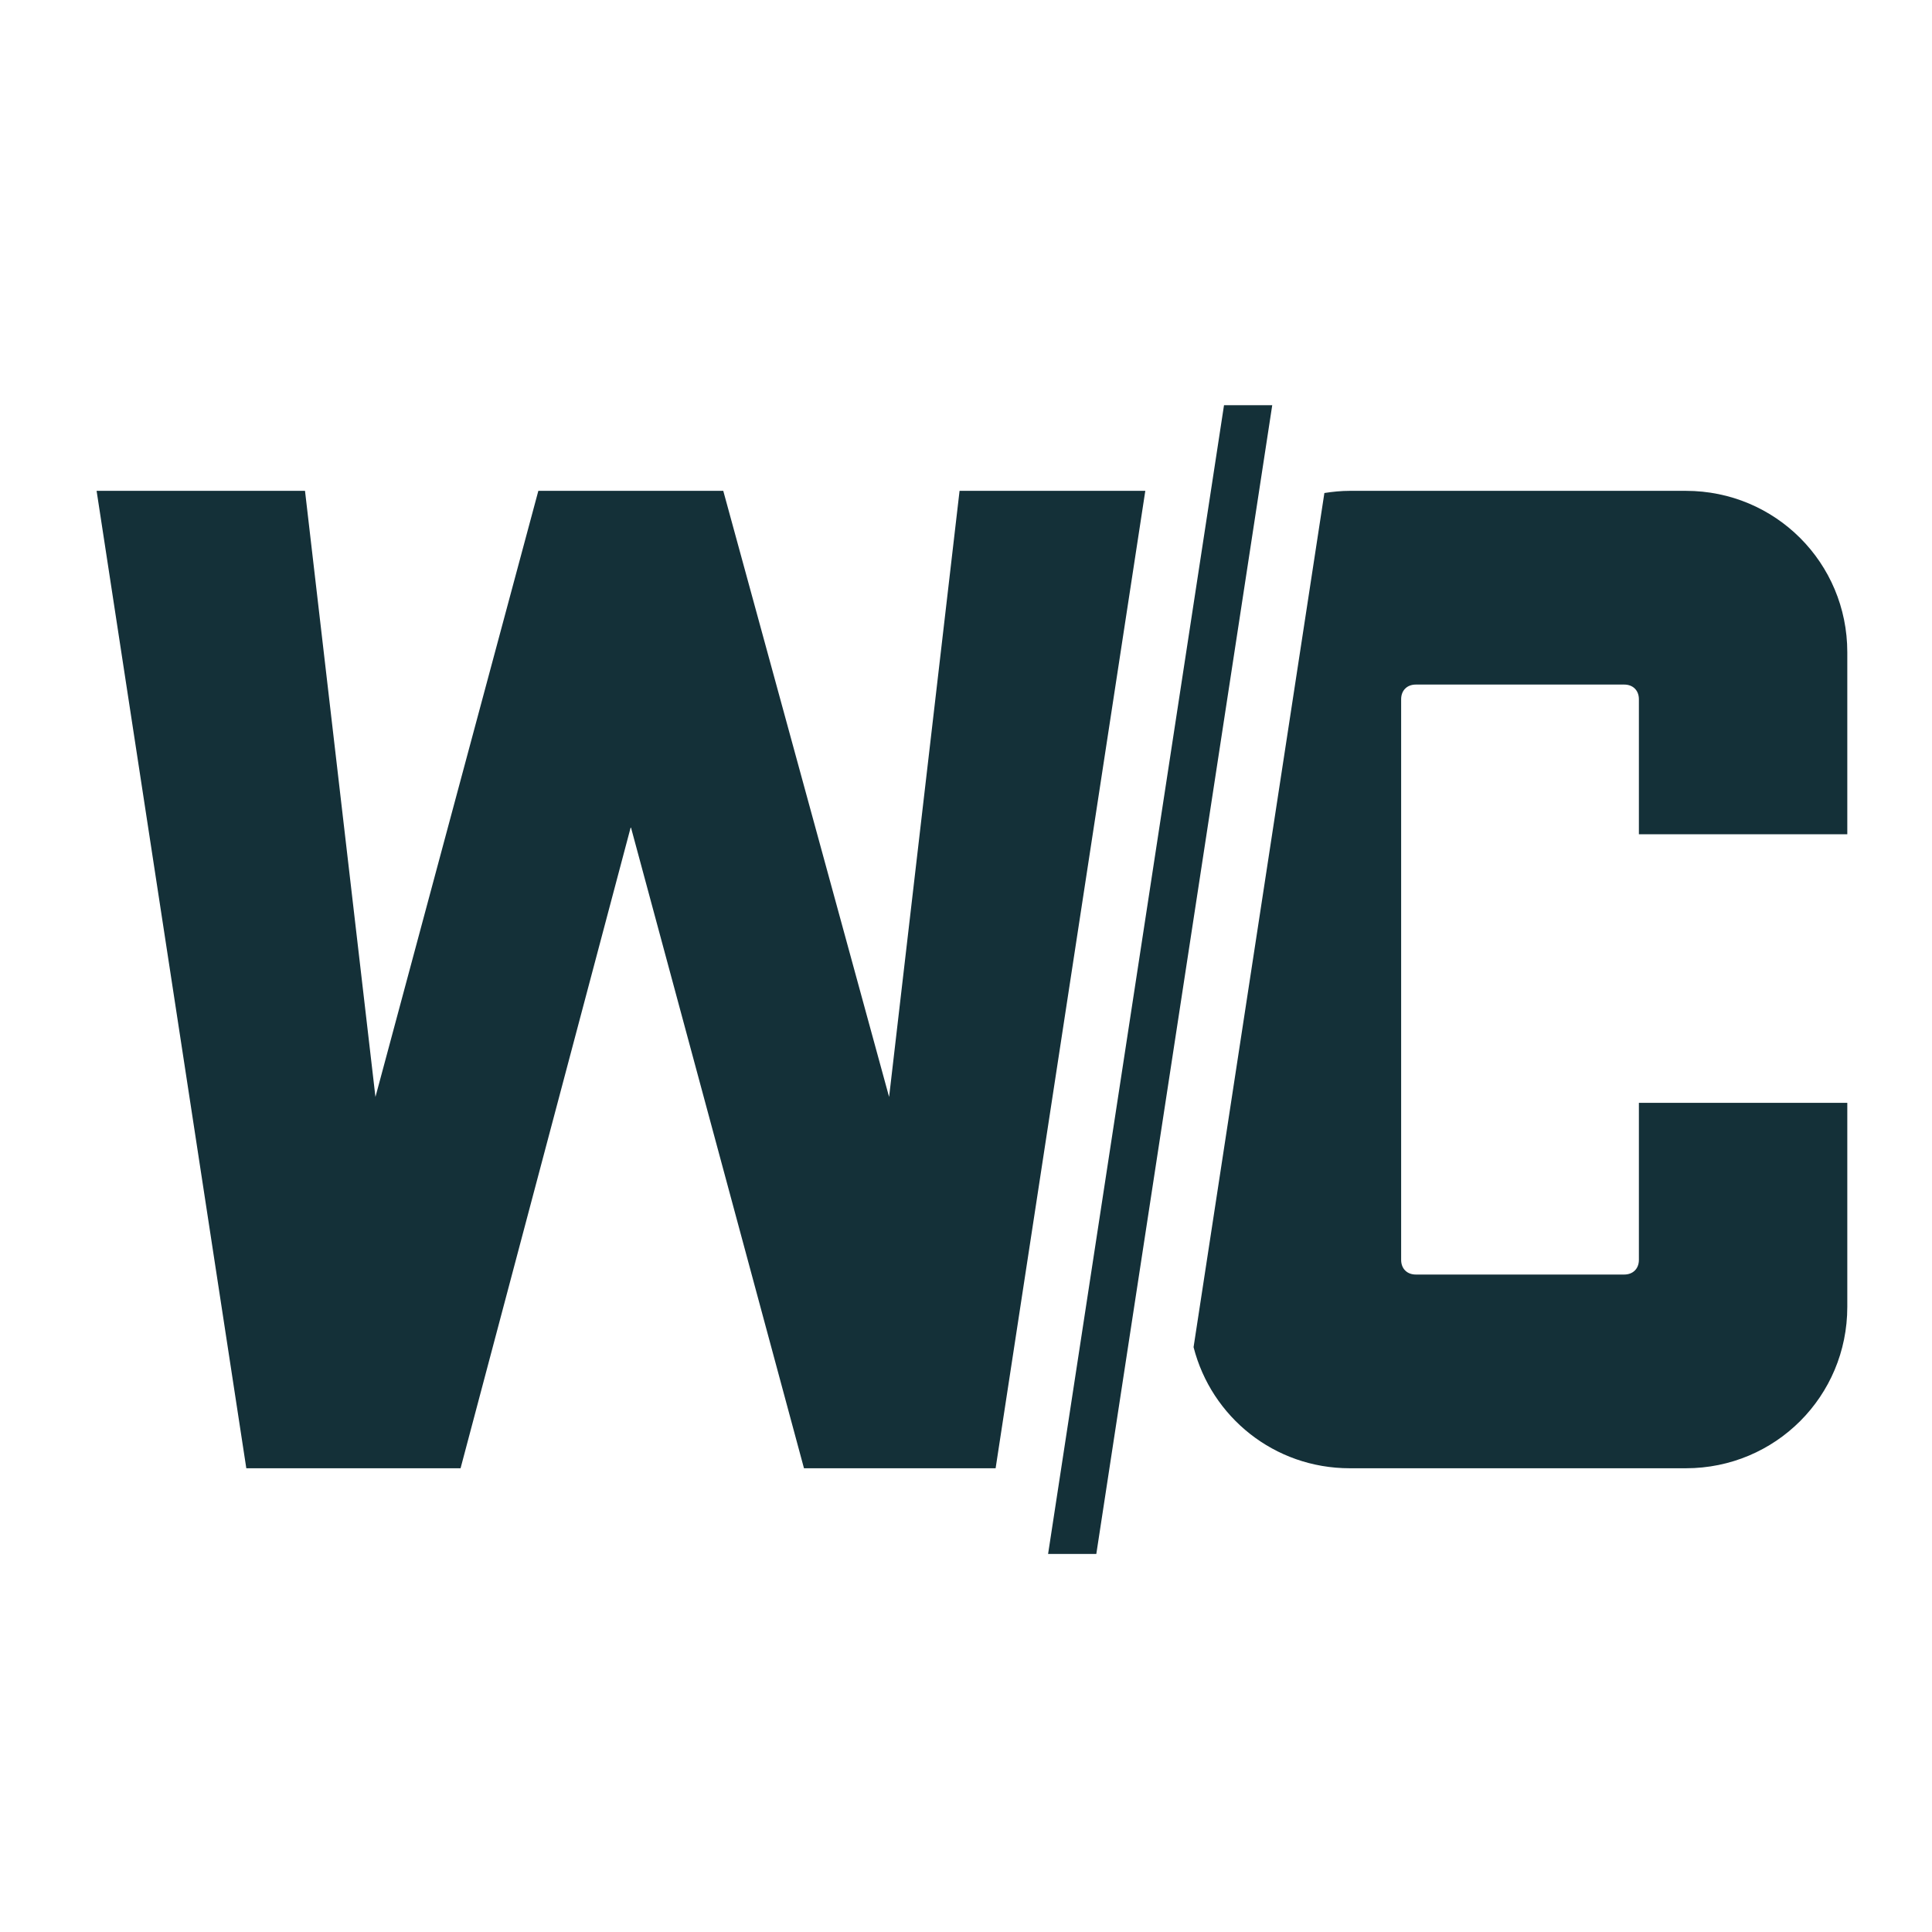
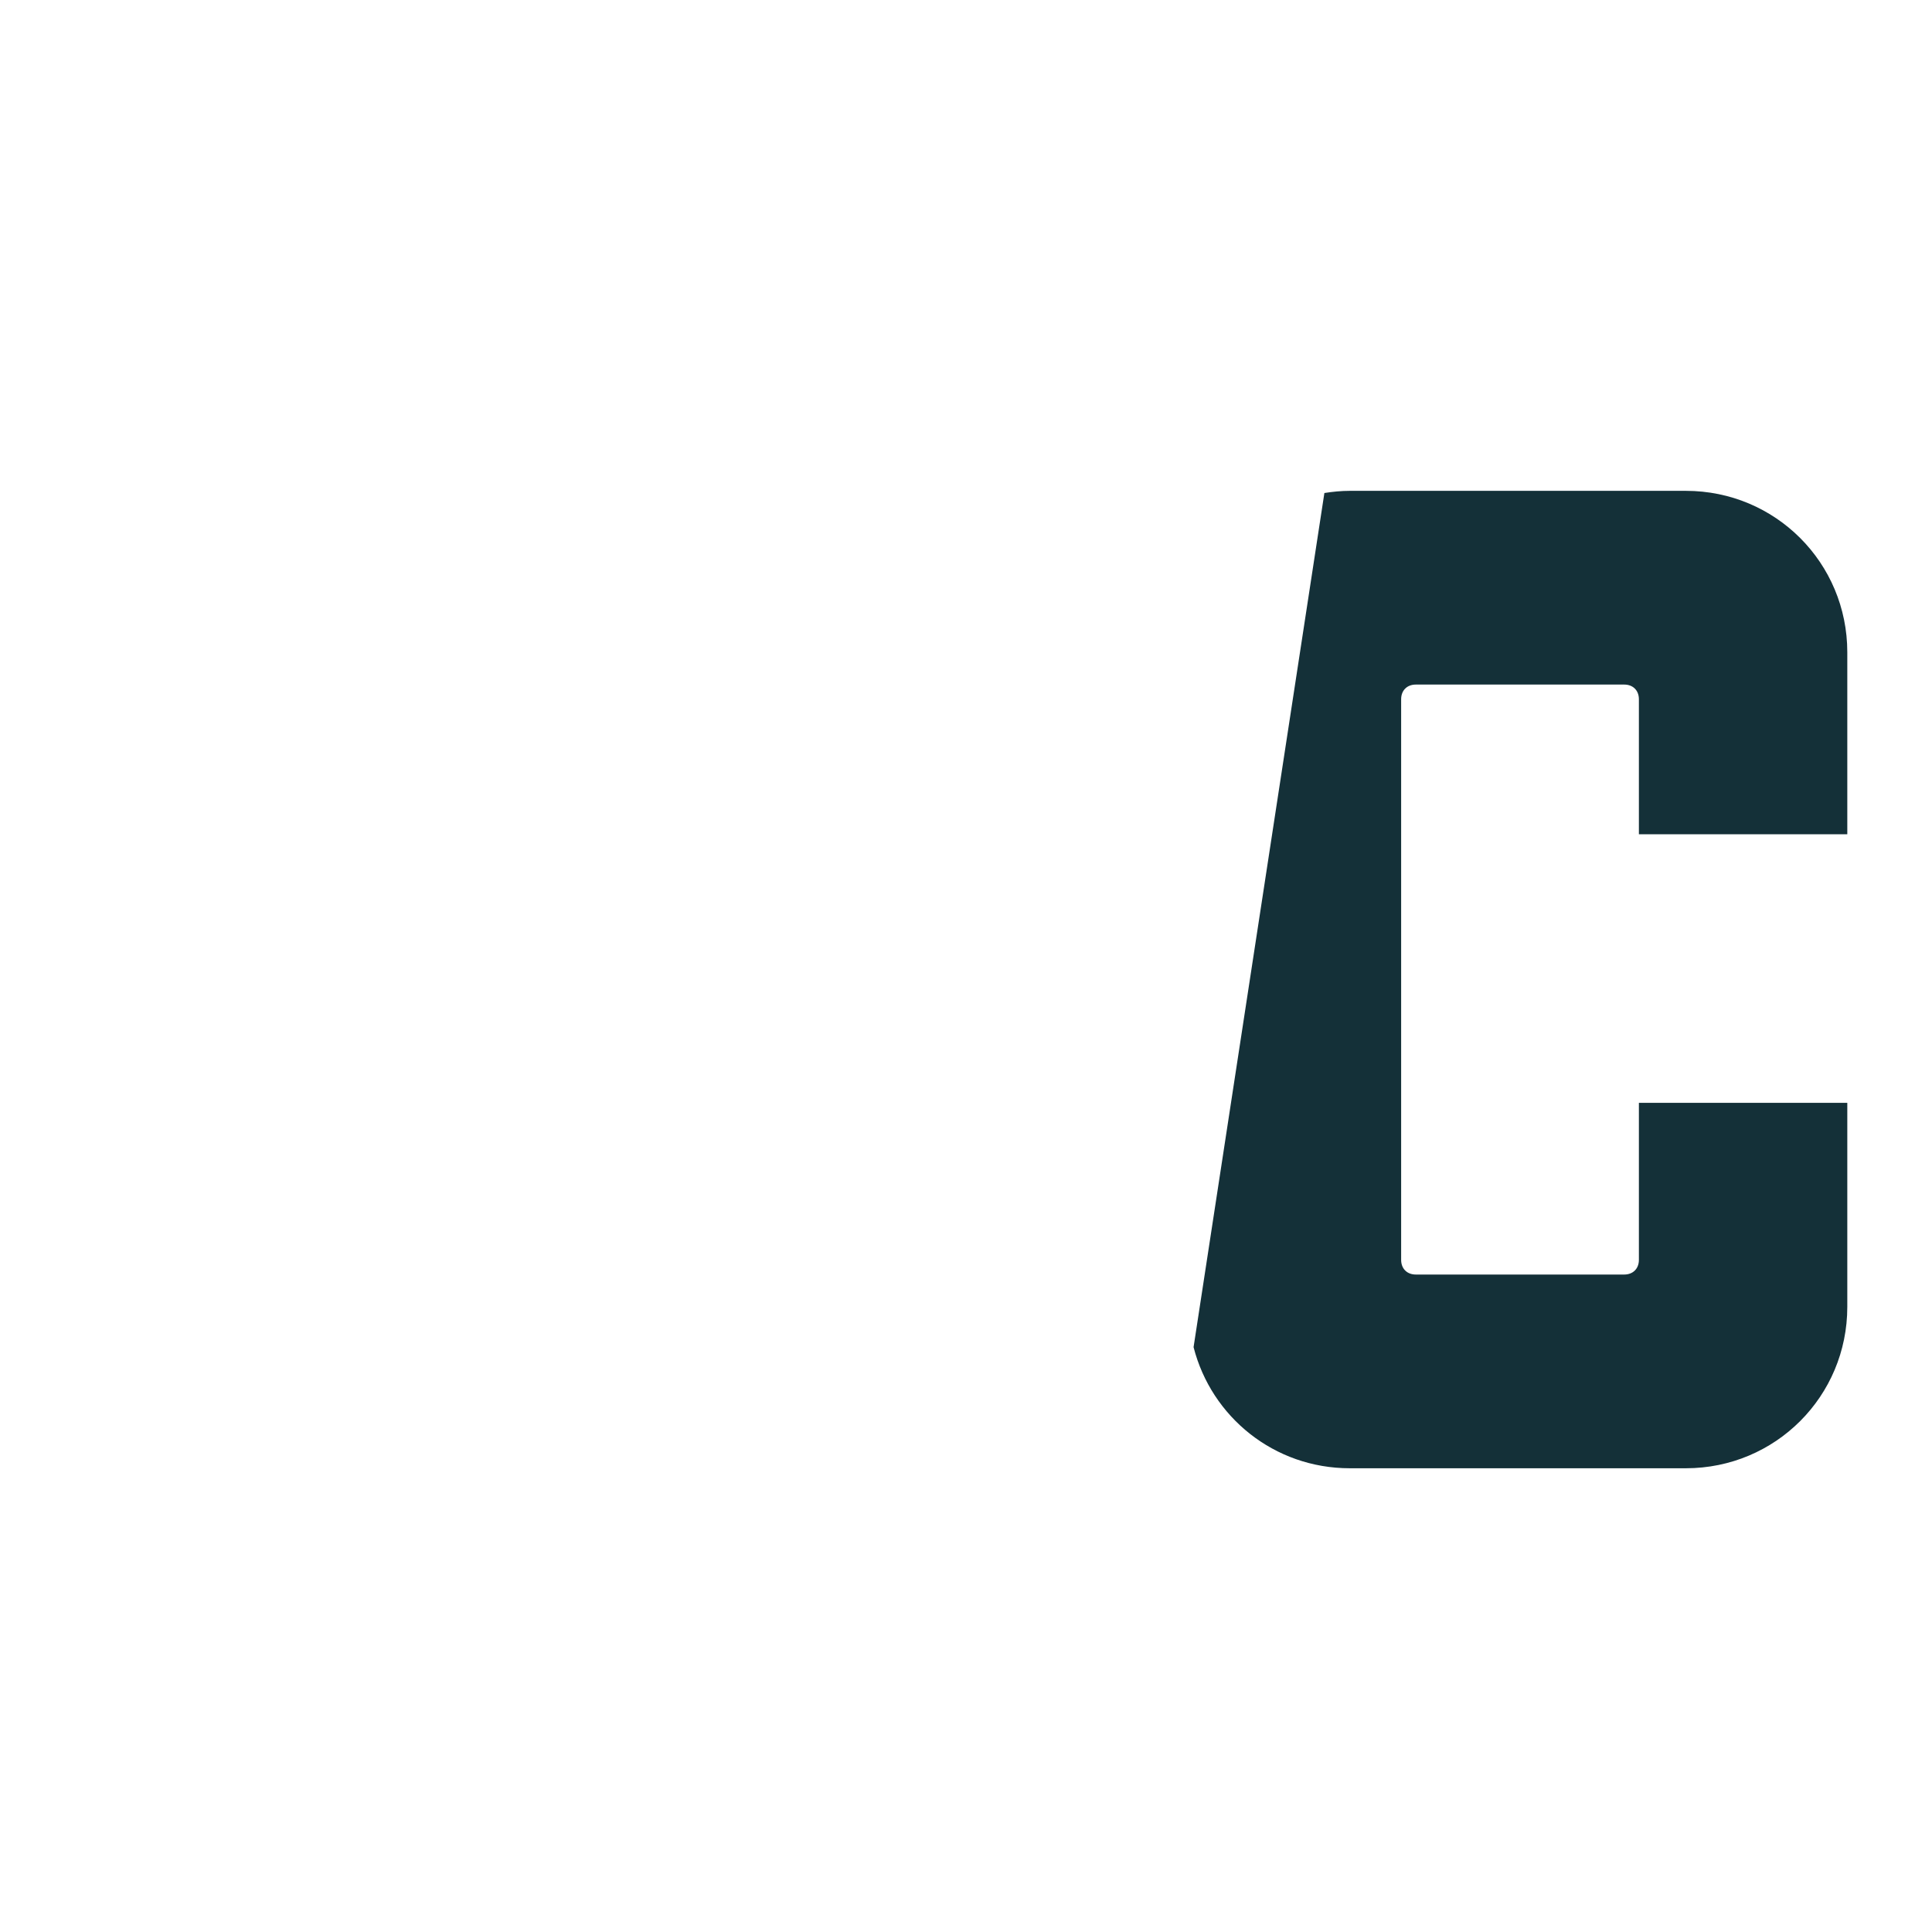
<svg xmlns="http://www.w3.org/2000/svg" height="100" viewBox="0 0 100 100" width="100">
  <g fill="#143038" fill-rule="evenodd">
    <path d="m95.616 43.181v-9.419c0-4.634-3.723-8.356-8.356-8.356h-17.396c-.448 0-.885.045-1.314.112l-6.771 44.21c.922 3.613 4.174 6.269 8.085 6.269h17.396c4.633 0 8.356-3.722 8.356-8.355v-10.56h-10.787v8.128c0 .456-.304.76-.76.76h-10.786c-.456 0-.76-.304-.76-.76v-29.017c0-.456.304-.76.76-.76h10.786c.456 0 .76.304.76.76v6.988z" />
-     <path d="m56.745 80.432 9.106-59.46h-2.496l-9.106 59.46z" />
-     <path d="m59.281 25.405h-9.614l-3.647 31.373-8.584-31.373h-9.571l-8.432 31.373-3.646-31.373h-10.787l7.749 50.592h11.09l8.812-33.196 8.963 33.196h9.919z" />
  </g>
</svg>